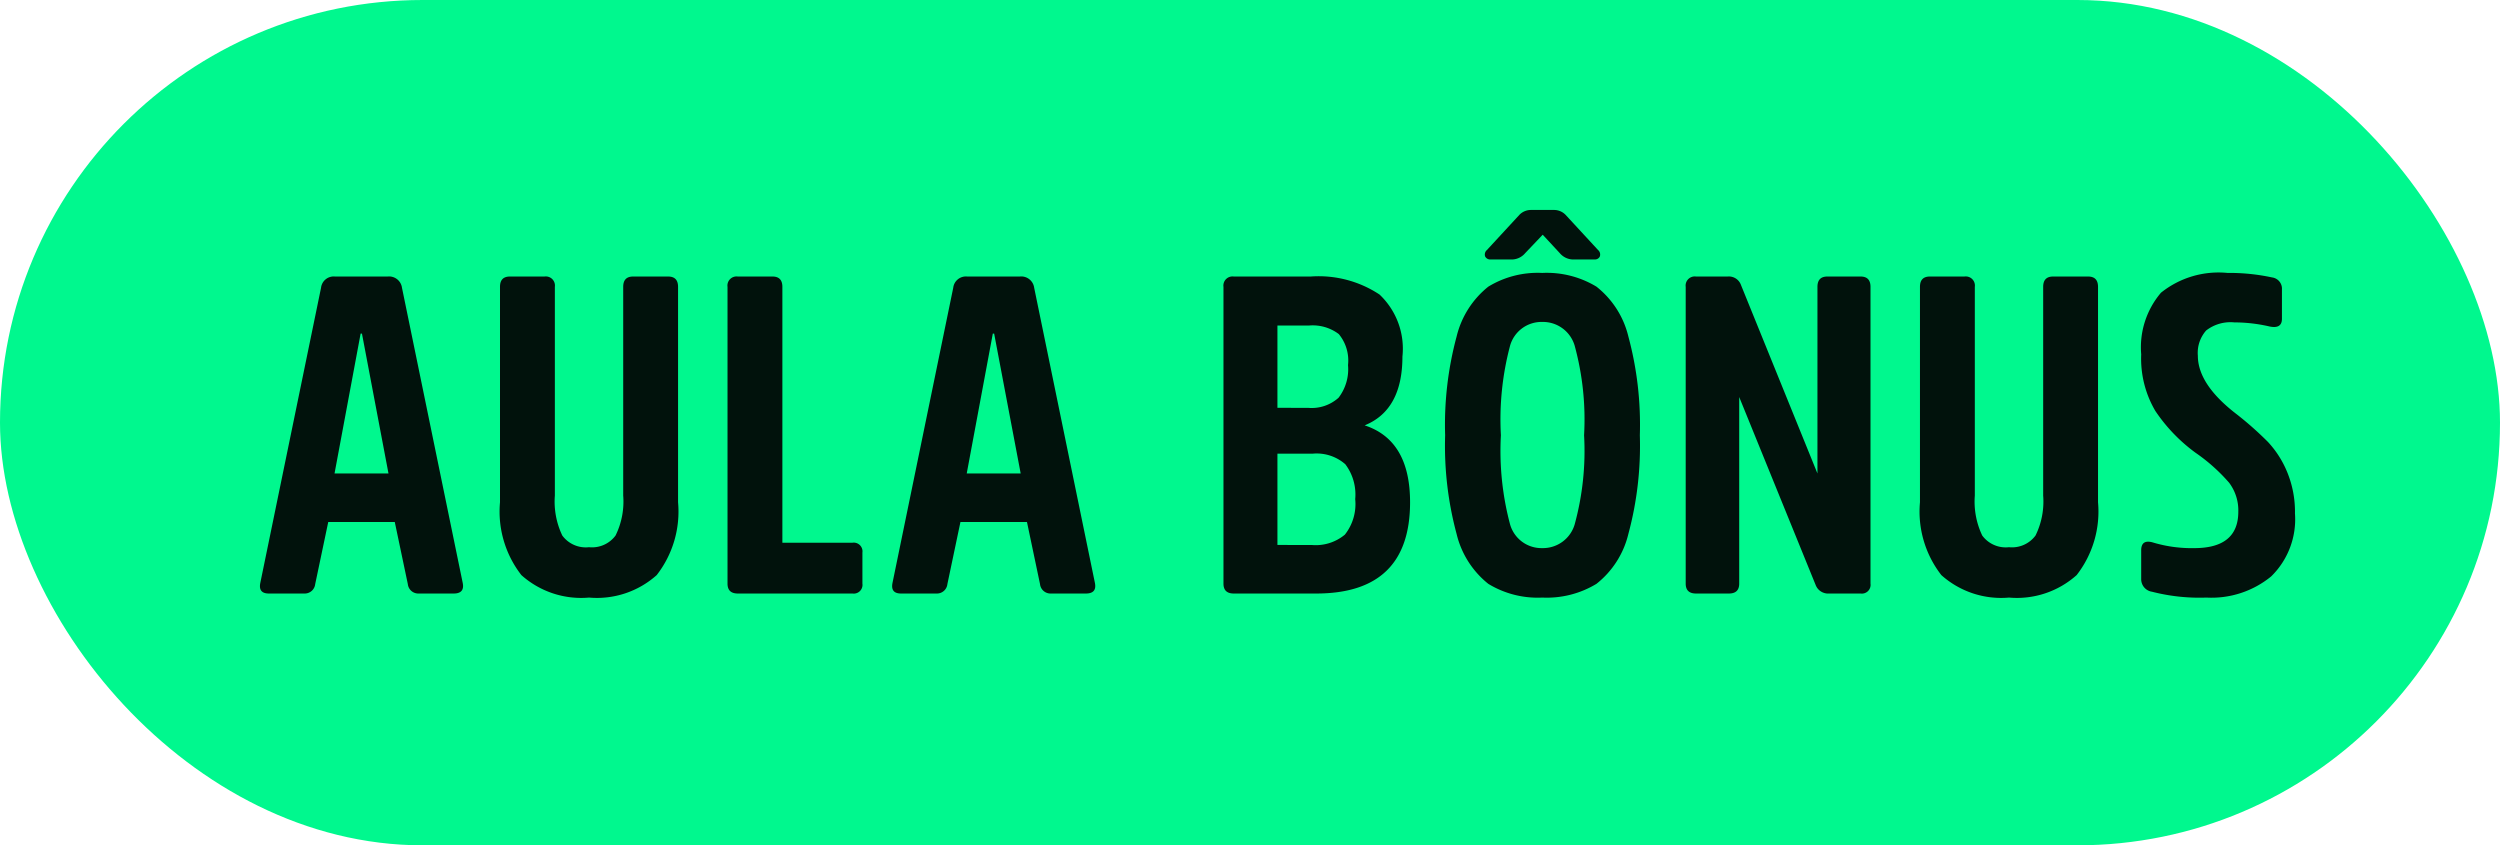
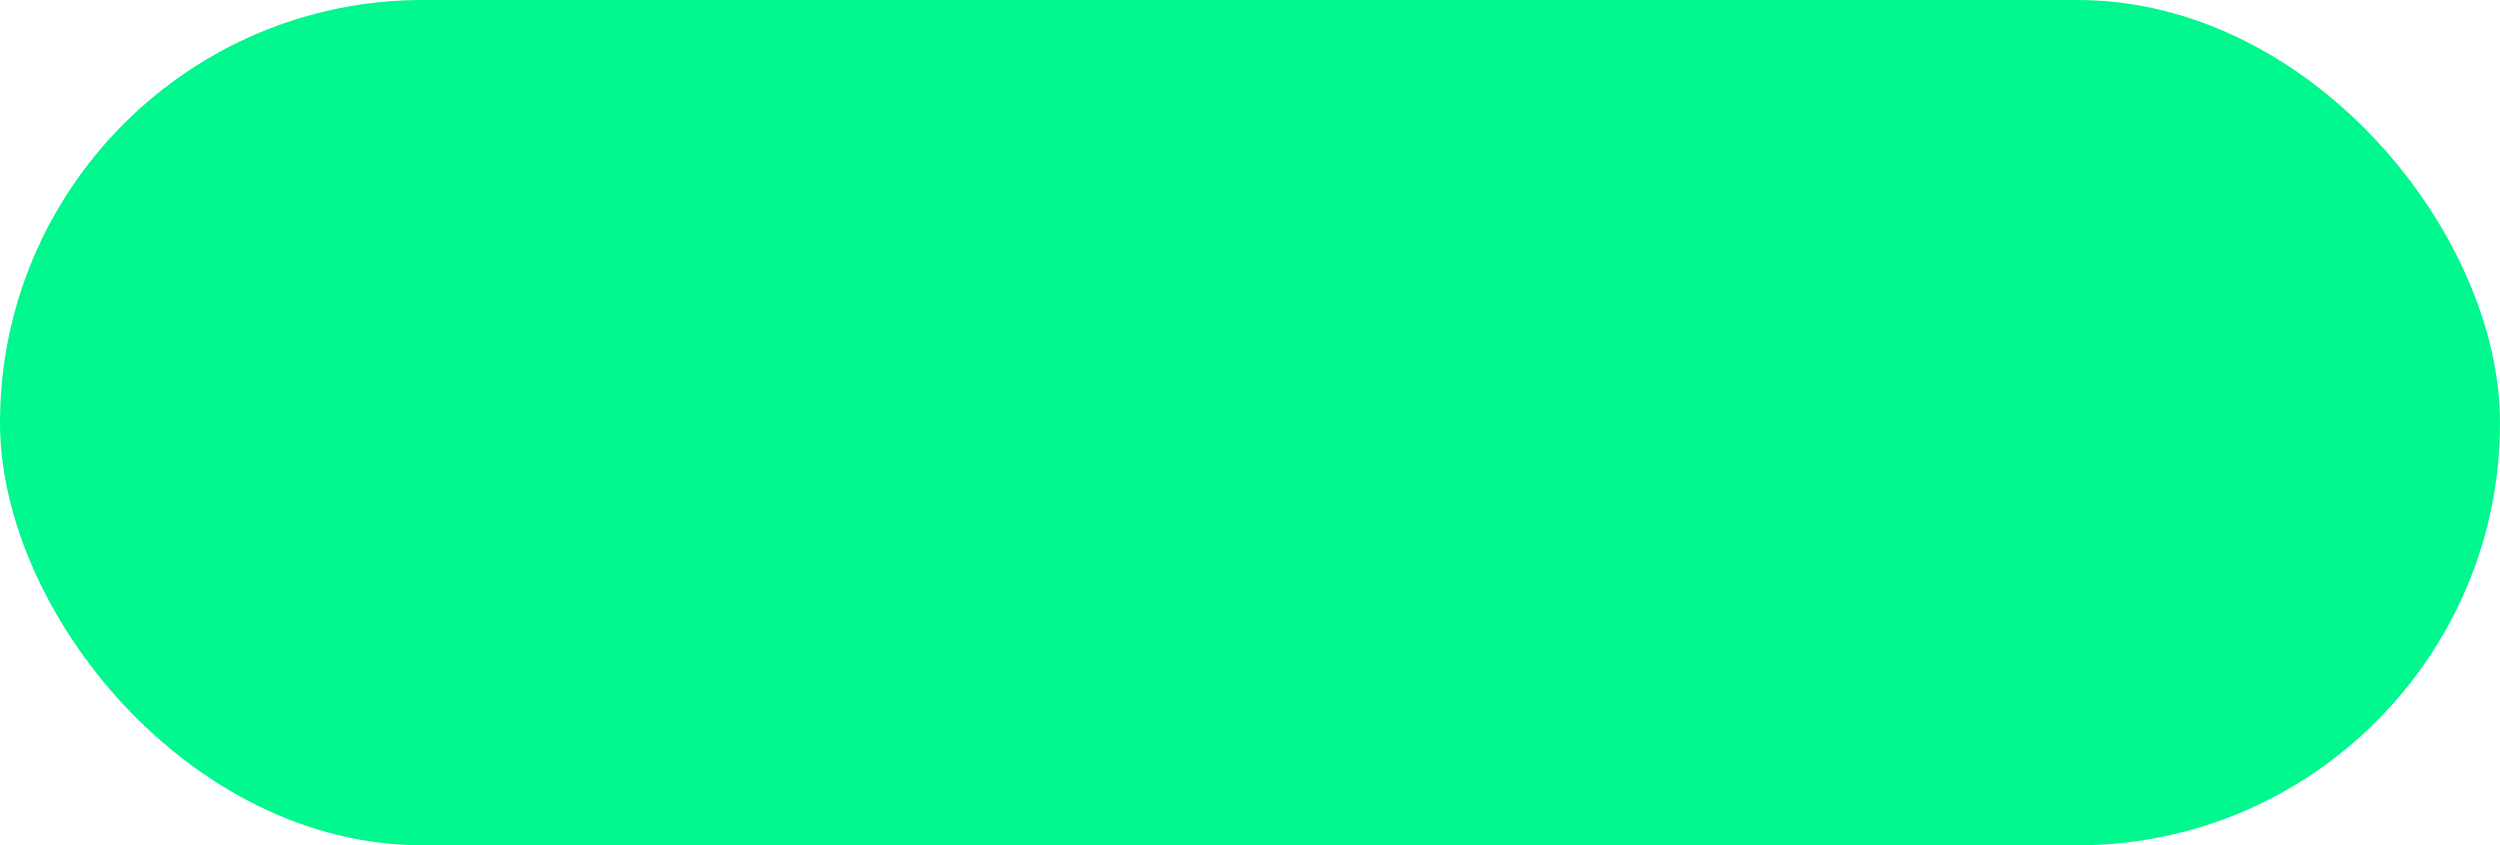
<svg xmlns="http://www.w3.org/2000/svg" width="139" height="47" viewBox="0 0 139 47">
  <g id="Grupo_652" data-name="Grupo 652" transform="translate(-690 -8074)">
    <rect id="Retângulo_22" data-name="Retângulo 22" width="139" height="47" rx="23.5" transform="translate(690 8074)" fill="#00f88e" />
-     <path id="Caminho_3" data-name="Caminho 3" d="M4.6-6.675,6.05-14.45h.075L7.6-6.675Zm.025-10.95A.709.709,0,0,0,3.85-17L.475-.6Q.35,0,.95,0H2.925a.585.585,0,0,0,.6-.525l.725-3.45h3.7l.725,3.45a.585.585,0,0,0,.6.525h1.95q.625,0,.5-.6L8.35-17a.724.724,0,0,0-.8-.625ZM18.75.225a4.983,4.983,0,0,0,3.763-1.25A5.751,5.751,0,0,0,23.7-5.075V-17.05q0-.575-.55-.575H21.2q-.55,0-.55.575v11.6a4.275,4.275,0,0,1-.425,2.225,1.628,1.628,0,0,1-1.475.65,1.623,1.623,0,0,1-1.487-.65A4.384,4.384,0,0,1,16.85-5.45v-11.6a.508.508,0,0,0-.575-.575H14.35q-.55,0-.55.575V-5.075a5.751,5.751,0,0,0,1.188,4.05A4.983,4.983,0,0,0,18.75.225ZM29.5-17.05q0-.575-.55-.575H27.025a.508.508,0,0,0-.575.575V-.55q0,.55.575.55H33.4a.486.486,0,0,0,.55-.55V-2.275a.486.486,0,0,0-.55-.55H29.5ZM39.75-6.675,41.2-14.45h.075L42.75-6.675Zm.025-10.95A.709.709,0,0,0,39-17L35.625-.6Q35.5,0,36.1,0h1.975a.585.585,0,0,0,.6-.525l.725-3.45h3.7l.725,3.45a.585.585,0,0,0,.6.525h1.95q.625,0,.5-.6L43.5-17a.724.724,0,0,0-.8-.625Zm17.25,7.3V-14.9h1.75a2.4,2.4,0,0,1,1.662.475A2.305,2.305,0,0,1,60.95-12.7a2.6,2.6,0,0,1-.525,1.813,2.234,2.234,0,0,1-1.7.563ZM59.175,0Q64.4,0,64.4-5.075q0-3.45-2.525-4.275,2.1-.85,2.1-3.825a4.139,4.139,0,0,0-1.275-3.45,6.131,6.131,0,0,0-3.825-1H54.6a.508.508,0,0,0-.575.575V-.55q0,.55.575.55Zm-2.15-2.7V-7.775h1.95a2.411,2.411,0,0,1,1.825.588,2.789,2.789,0,0,1,.55,1.938,2.742,2.742,0,0,1-.575,1.975,2.536,2.536,0,0,1-1.85.575ZM71.75-17.825a5.264,5.264,0,0,0-3,.763,5.062,5.062,0,0,0-1.763,2.775A18.834,18.834,0,0,0,66.35-8.8a18.834,18.834,0,0,0,.637,5.488A5.062,5.062,0,0,0,68.75-.538a5.264,5.264,0,0,0,3,.763,5.326,5.326,0,0,0,3.012-.763,5.027,5.027,0,0,0,1.775-2.775A18.834,18.834,0,0,0,77.175-8.8a18.834,18.834,0,0,0-.637-5.487,5.027,5.027,0,0,0-1.775-2.775A5.326,5.326,0,0,0,71.75-17.825Zm0,15.3a1.816,1.816,0,0,1-1.788-1.312A15.838,15.838,0,0,1,69.45-8.8a15.955,15.955,0,0,1,.512-4.987A1.816,1.816,0,0,1,71.75-15.1a1.838,1.838,0,0,1,1.8,1.313A15.6,15.6,0,0,1,74.075-8.8a15.48,15.48,0,0,1-.525,4.963A1.838,1.838,0,0,1,71.75-2.525Zm.975-16.4a.991.991,0,0,0,.675.35h1.25a.3.3,0,0,0,.3-.163.33.33,0,0,0-.1-.363l-1.8-1.95a.889.889,0,0,0-.65-.275H71.125a.889.889,0,0,0-.65.275l-1.8,1.95a.33.33,0,0,0-.1.363.32.32,0,0,0,.325.163h1.225a.991.991,0,0,0,.675-.35l.975-1.025ZM90-17.05q0-.575-.55-.575H87.6q-.55,0-.55.575V-6.675L82.8-17.15a.716.716,0,0,0-.75-.475H80.3a.508.508,0,0,0-.575.575V-.55q0,.55.575.55h1.825Q82.7,0,82.7-.55V-10.925L86.95-.475A.743.743,0,0,0,87.7,0h1.75A.486.486,0,0,0,90-.55ZM97.7.225a4.983,4.983,0,0,0,3.762-1.25,5.751,5.751,0,0,0,1.188-4.05V-17.05q0-.575-.55-.575h-1.95q-.55,0-.55.575v11.6a4.275,4.275,0,0,1-.425,2.225,1.628,1.628,0,0,1-1.475.65,1.623,1.623,0,0,1-1.488-.65A4.384,4.384,0,0,1,95.8-5.45v-11.6a.508.508,0,0,0-.575-.575H93.3q-.55,0-.55.575V-5.075a5.751,5.751,0,0,0,1.188,4.05A4.983,4.983,0,0,0,97.7.225ZM113.6-4.45a5.78,5.78,0,0,0-.437-2.312A5.54,5.54,0,0,0,112.1-8.425a18.693,18.693,0,0,0-1.75-1.55q-2.15-1.65-2.15-3.25a1.877,1.877,0,0,1,.463-1.4,2.2,2.2,0,0,1,1.563-.45,8.647,8.647,0,0,1,1.95.225q.7.15.7-.425V-16.9a.632.632,0,0,0-.55-.675,11.2,11.2,0,0,0-2.475-.25,5.114,5.114,0,0,0-3.7,1.1,4.672,4.672,0,0,0-1.1,3.425,5.731,5.731,0,0,0,.787,3.15,9.271,9.271,0,0,0,2.237,2.325,9.933,9.933,0,0,1,1.863,1.663,2.556,2.556,0,0,1,.512,1.613q0,2.025-2.45,2.025a7.506,7.506,0,0,1-2.25-.3q-.7-.225-.7.425V-.8a.705.705,0,0,0,.6.7,10.632,10.632,0,0,0,3.025.325,5.231,5.231,0,0,0,3.6-1.175A4.434,4.434,0,0,0,113.6-4.45Z" transform="translate(704 8107)" fill="#01120c" />
  </g>
</svg>